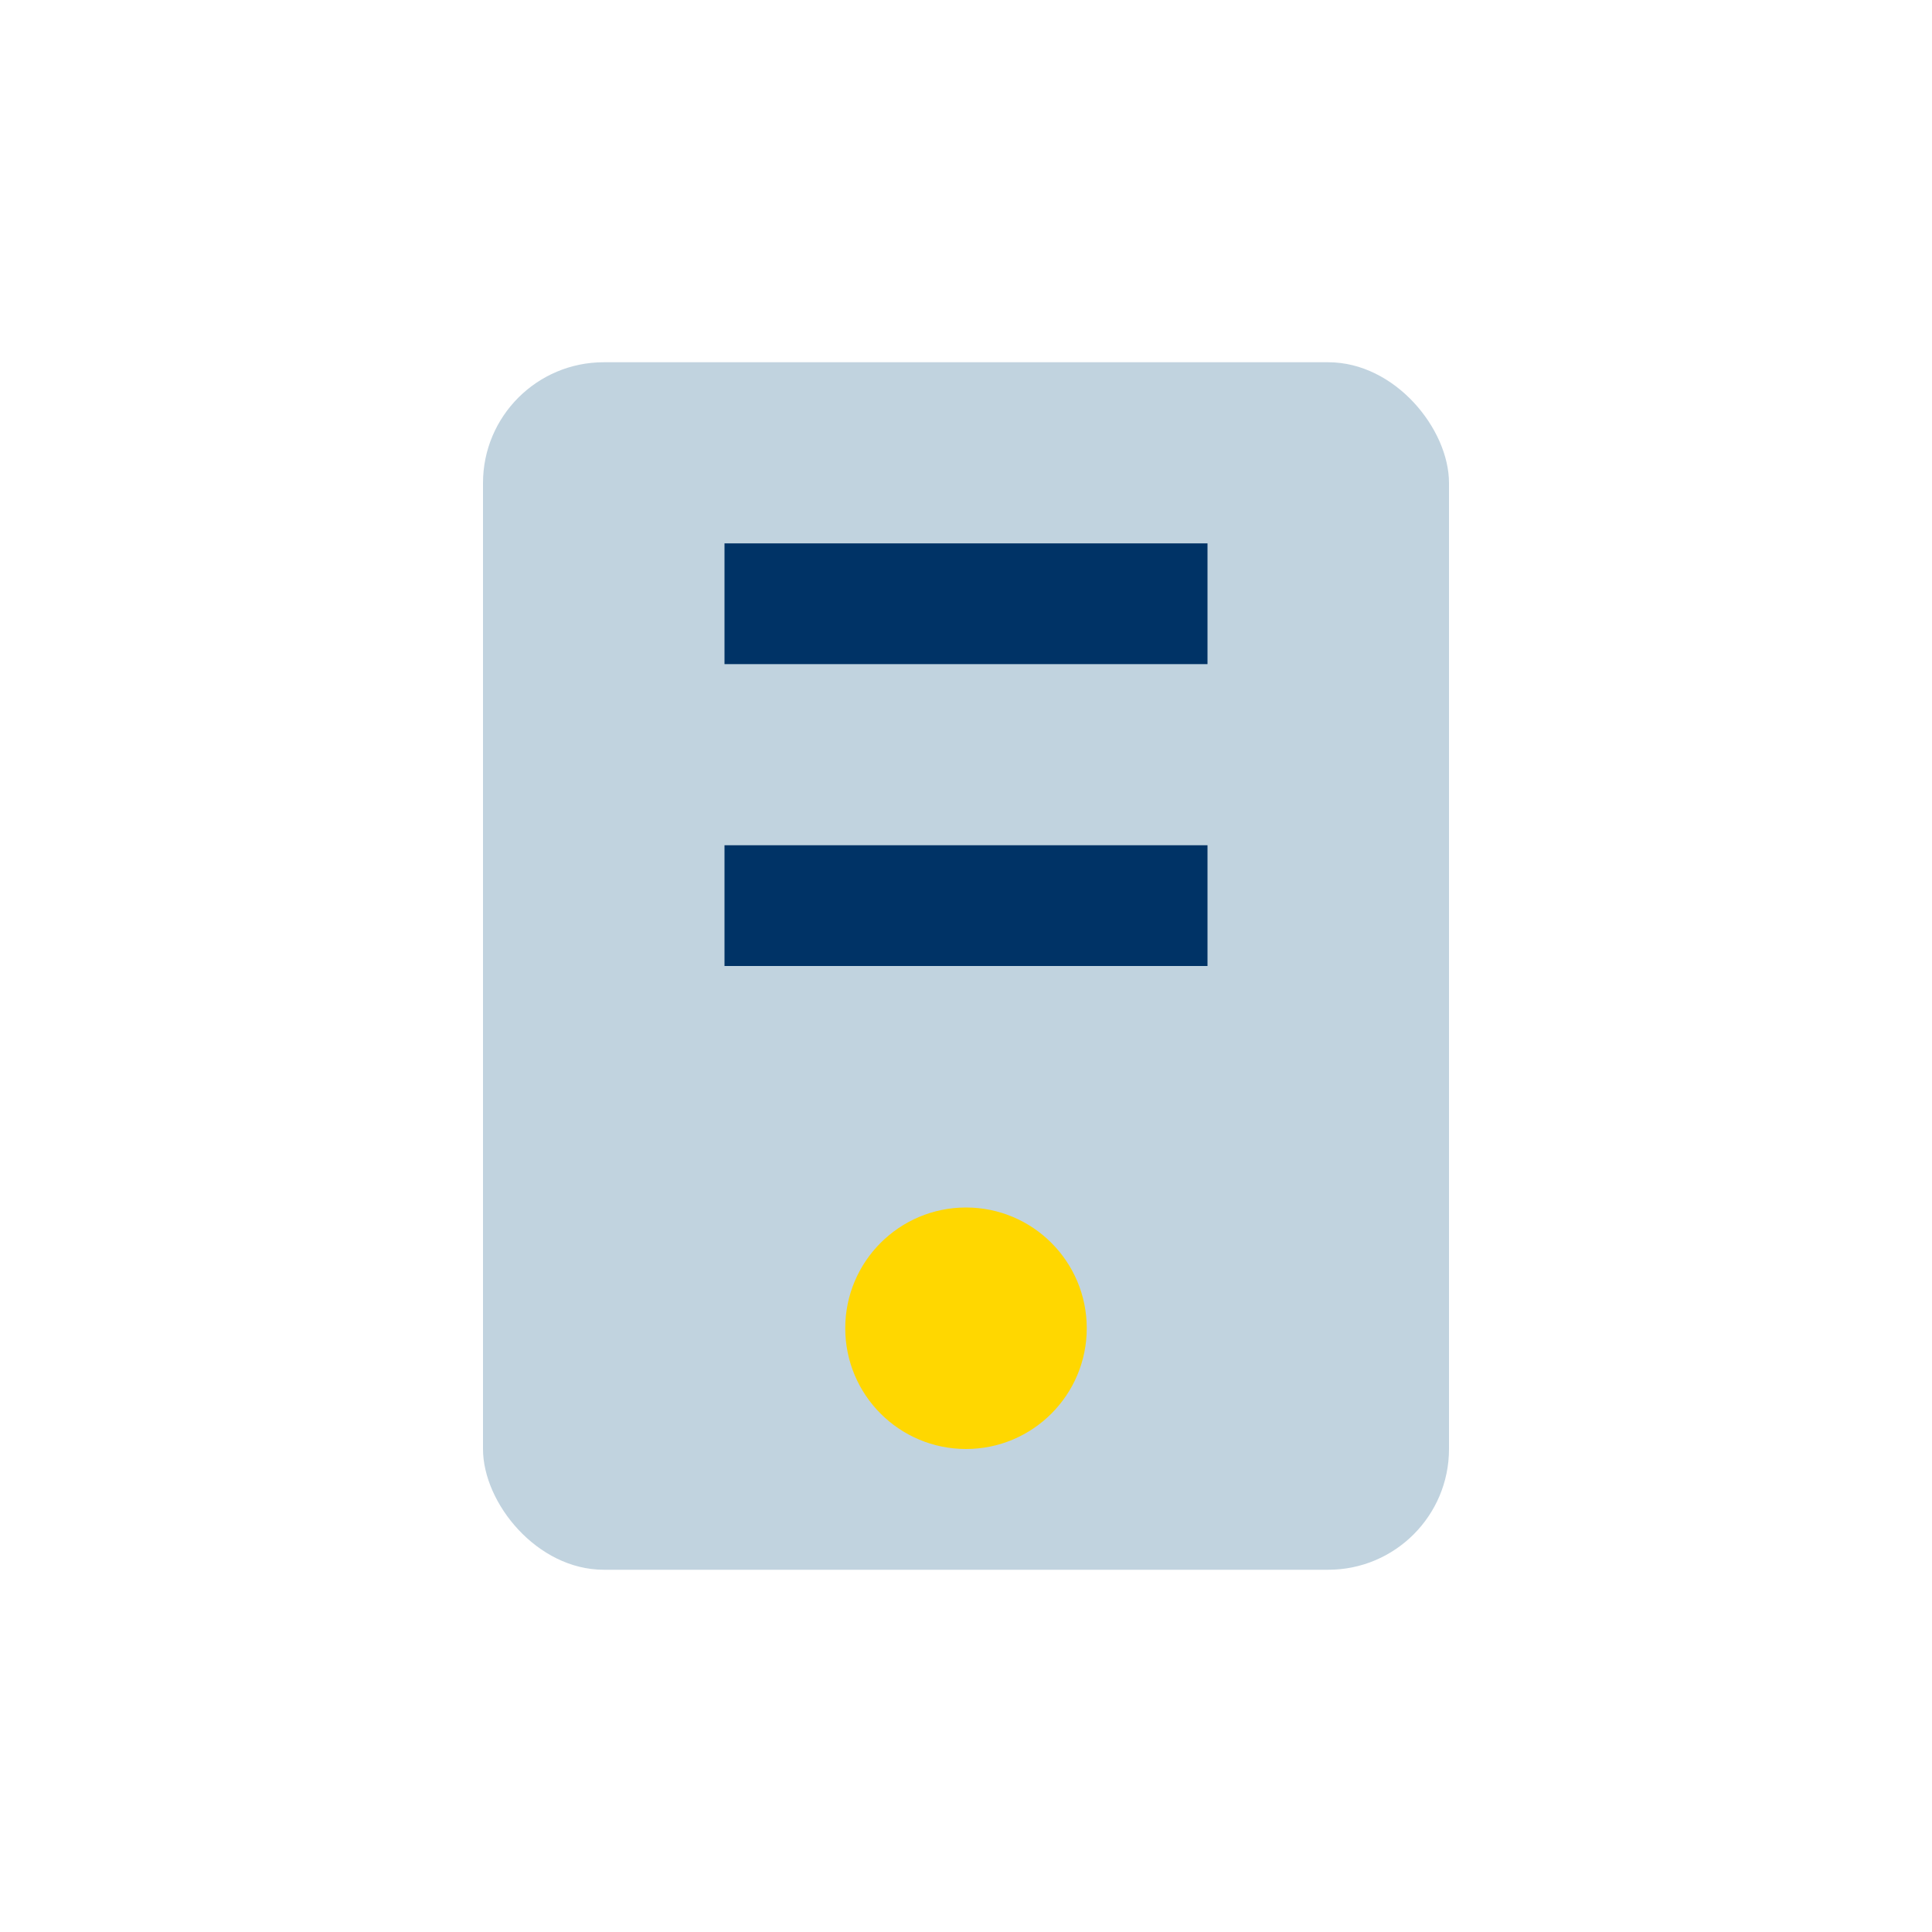
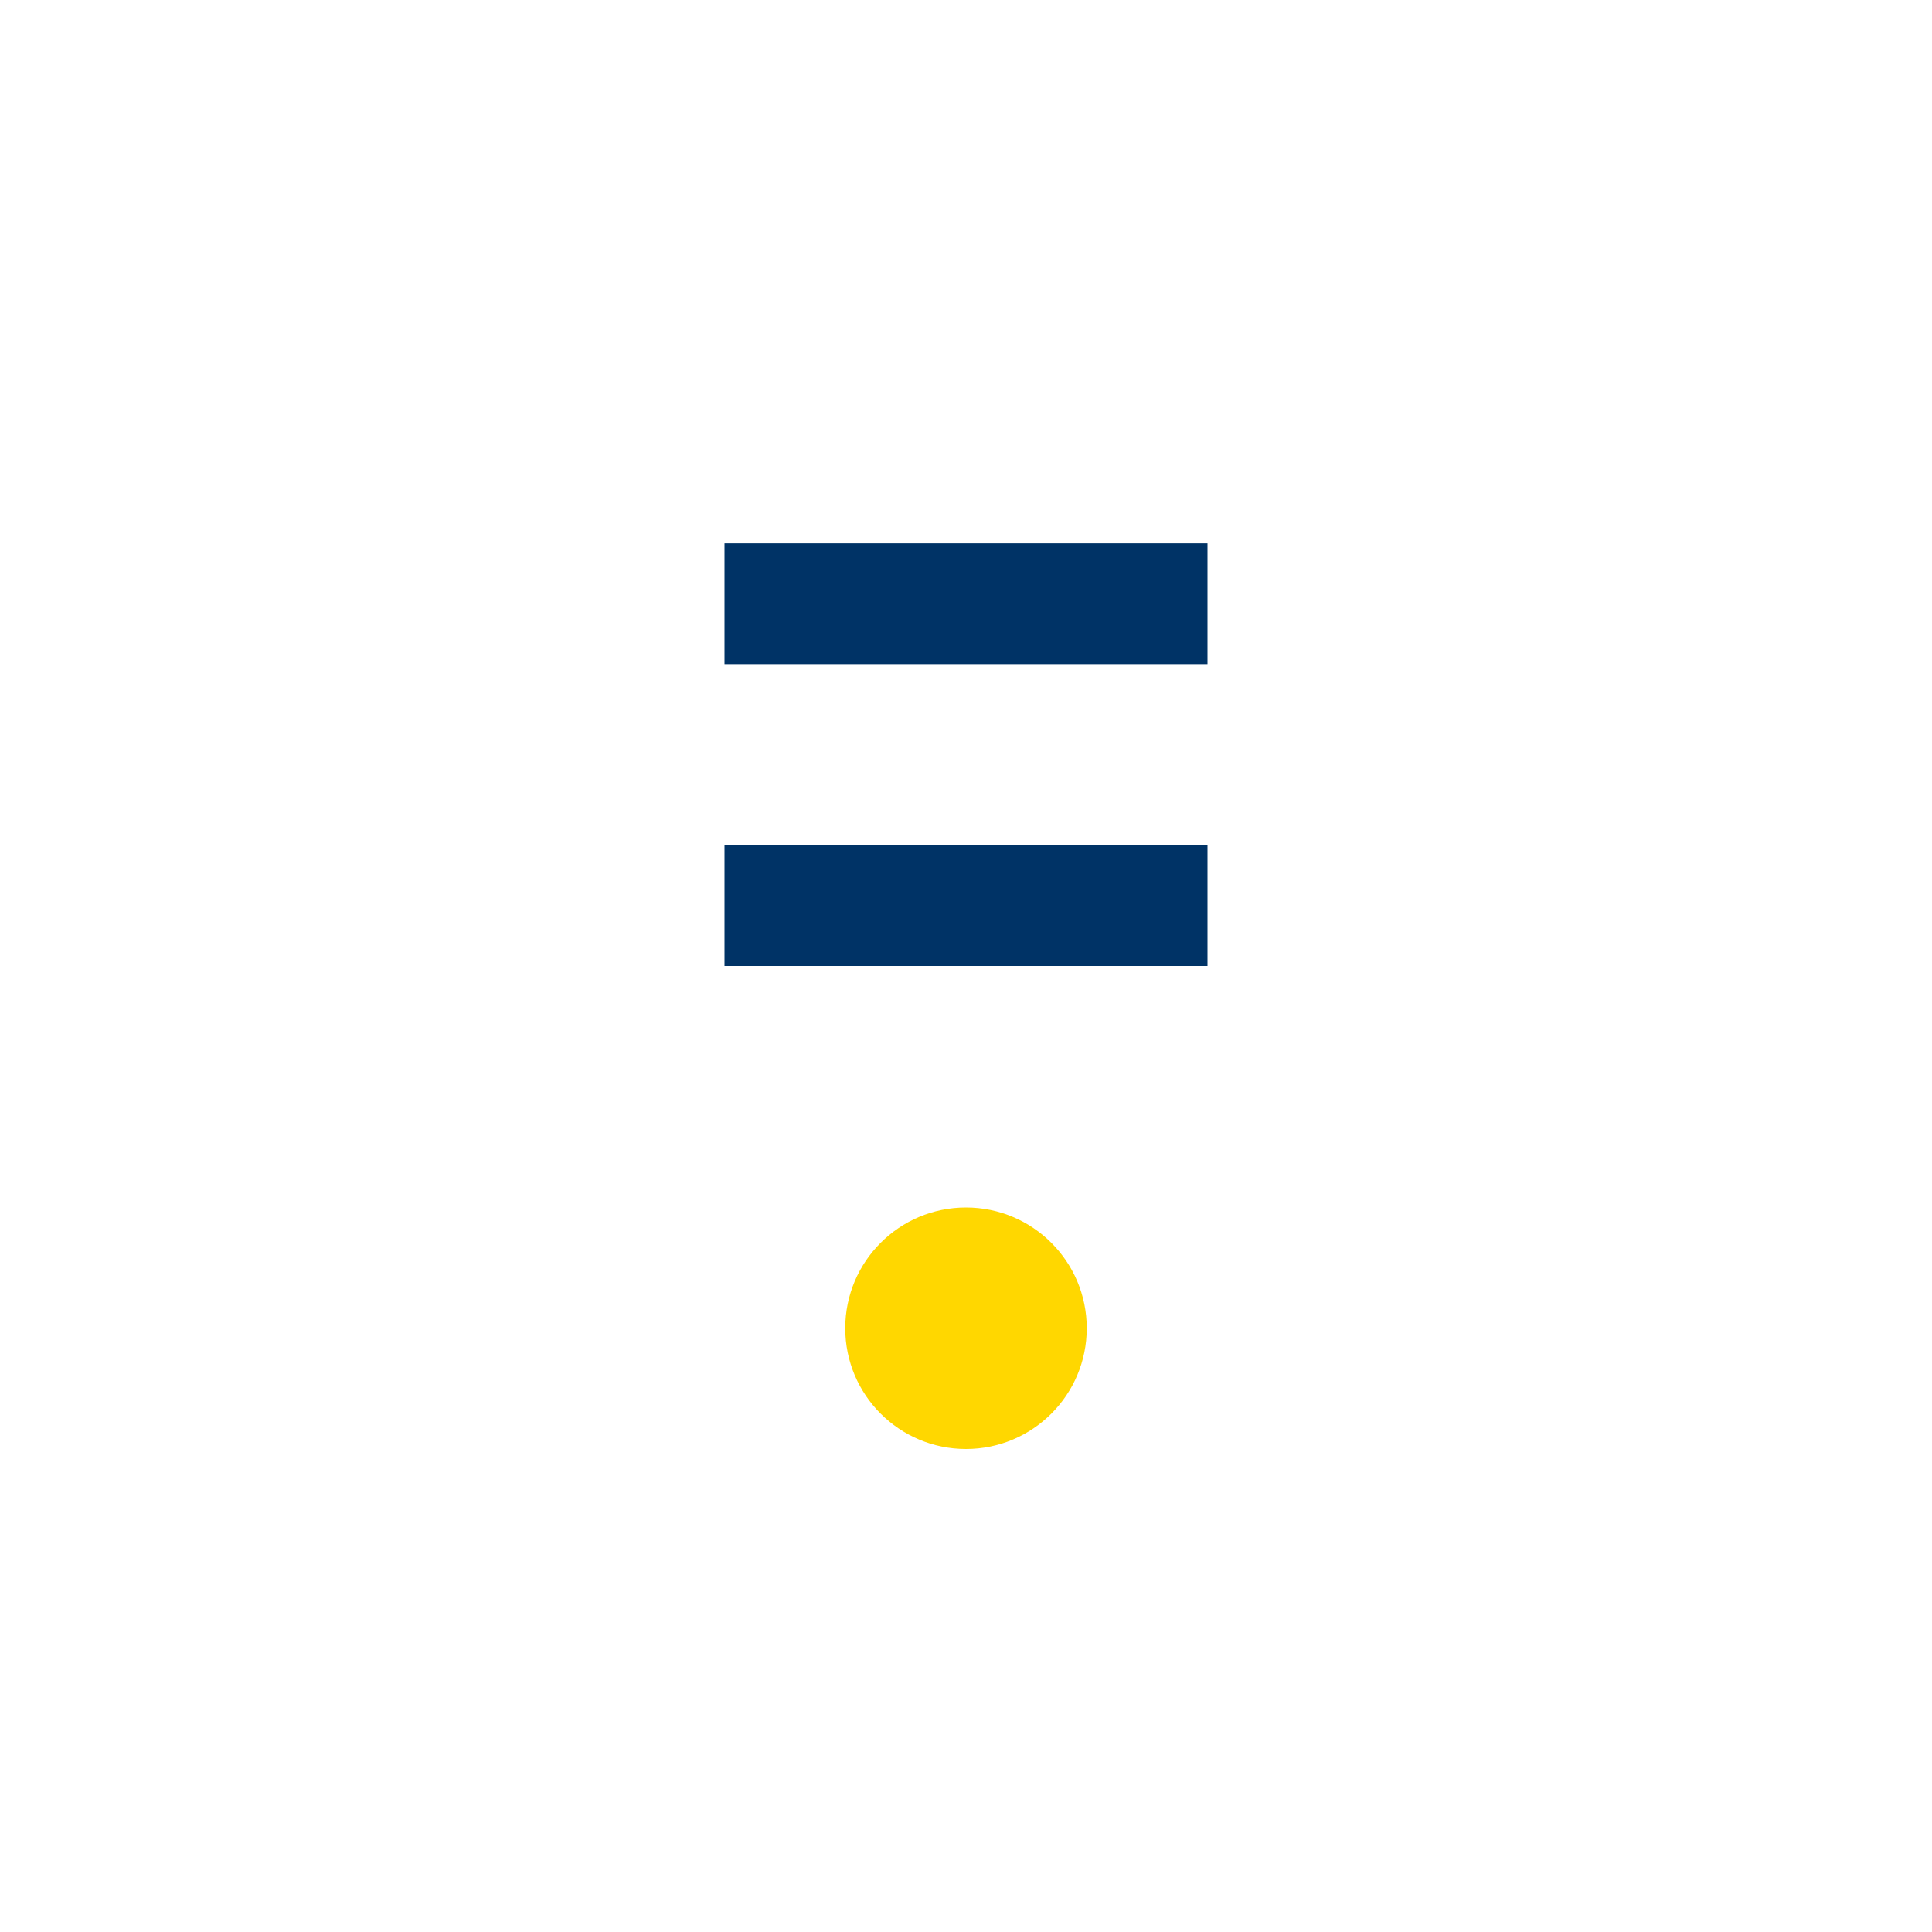
<svg xmlns="http://www.w3.org/2000/svg" width="32" height="32" viewBox="0 0 32 32">
-   <rect x="8" y="6" width="16" height="20" rx="2" fill="#C1D3DF" />
  <path d="M12 10h8M12 15h8" stroke="#003366" stroke-width="2" />
  <circle cx="16" cy="22" r="2" fill="#FFD700" />
</svg>